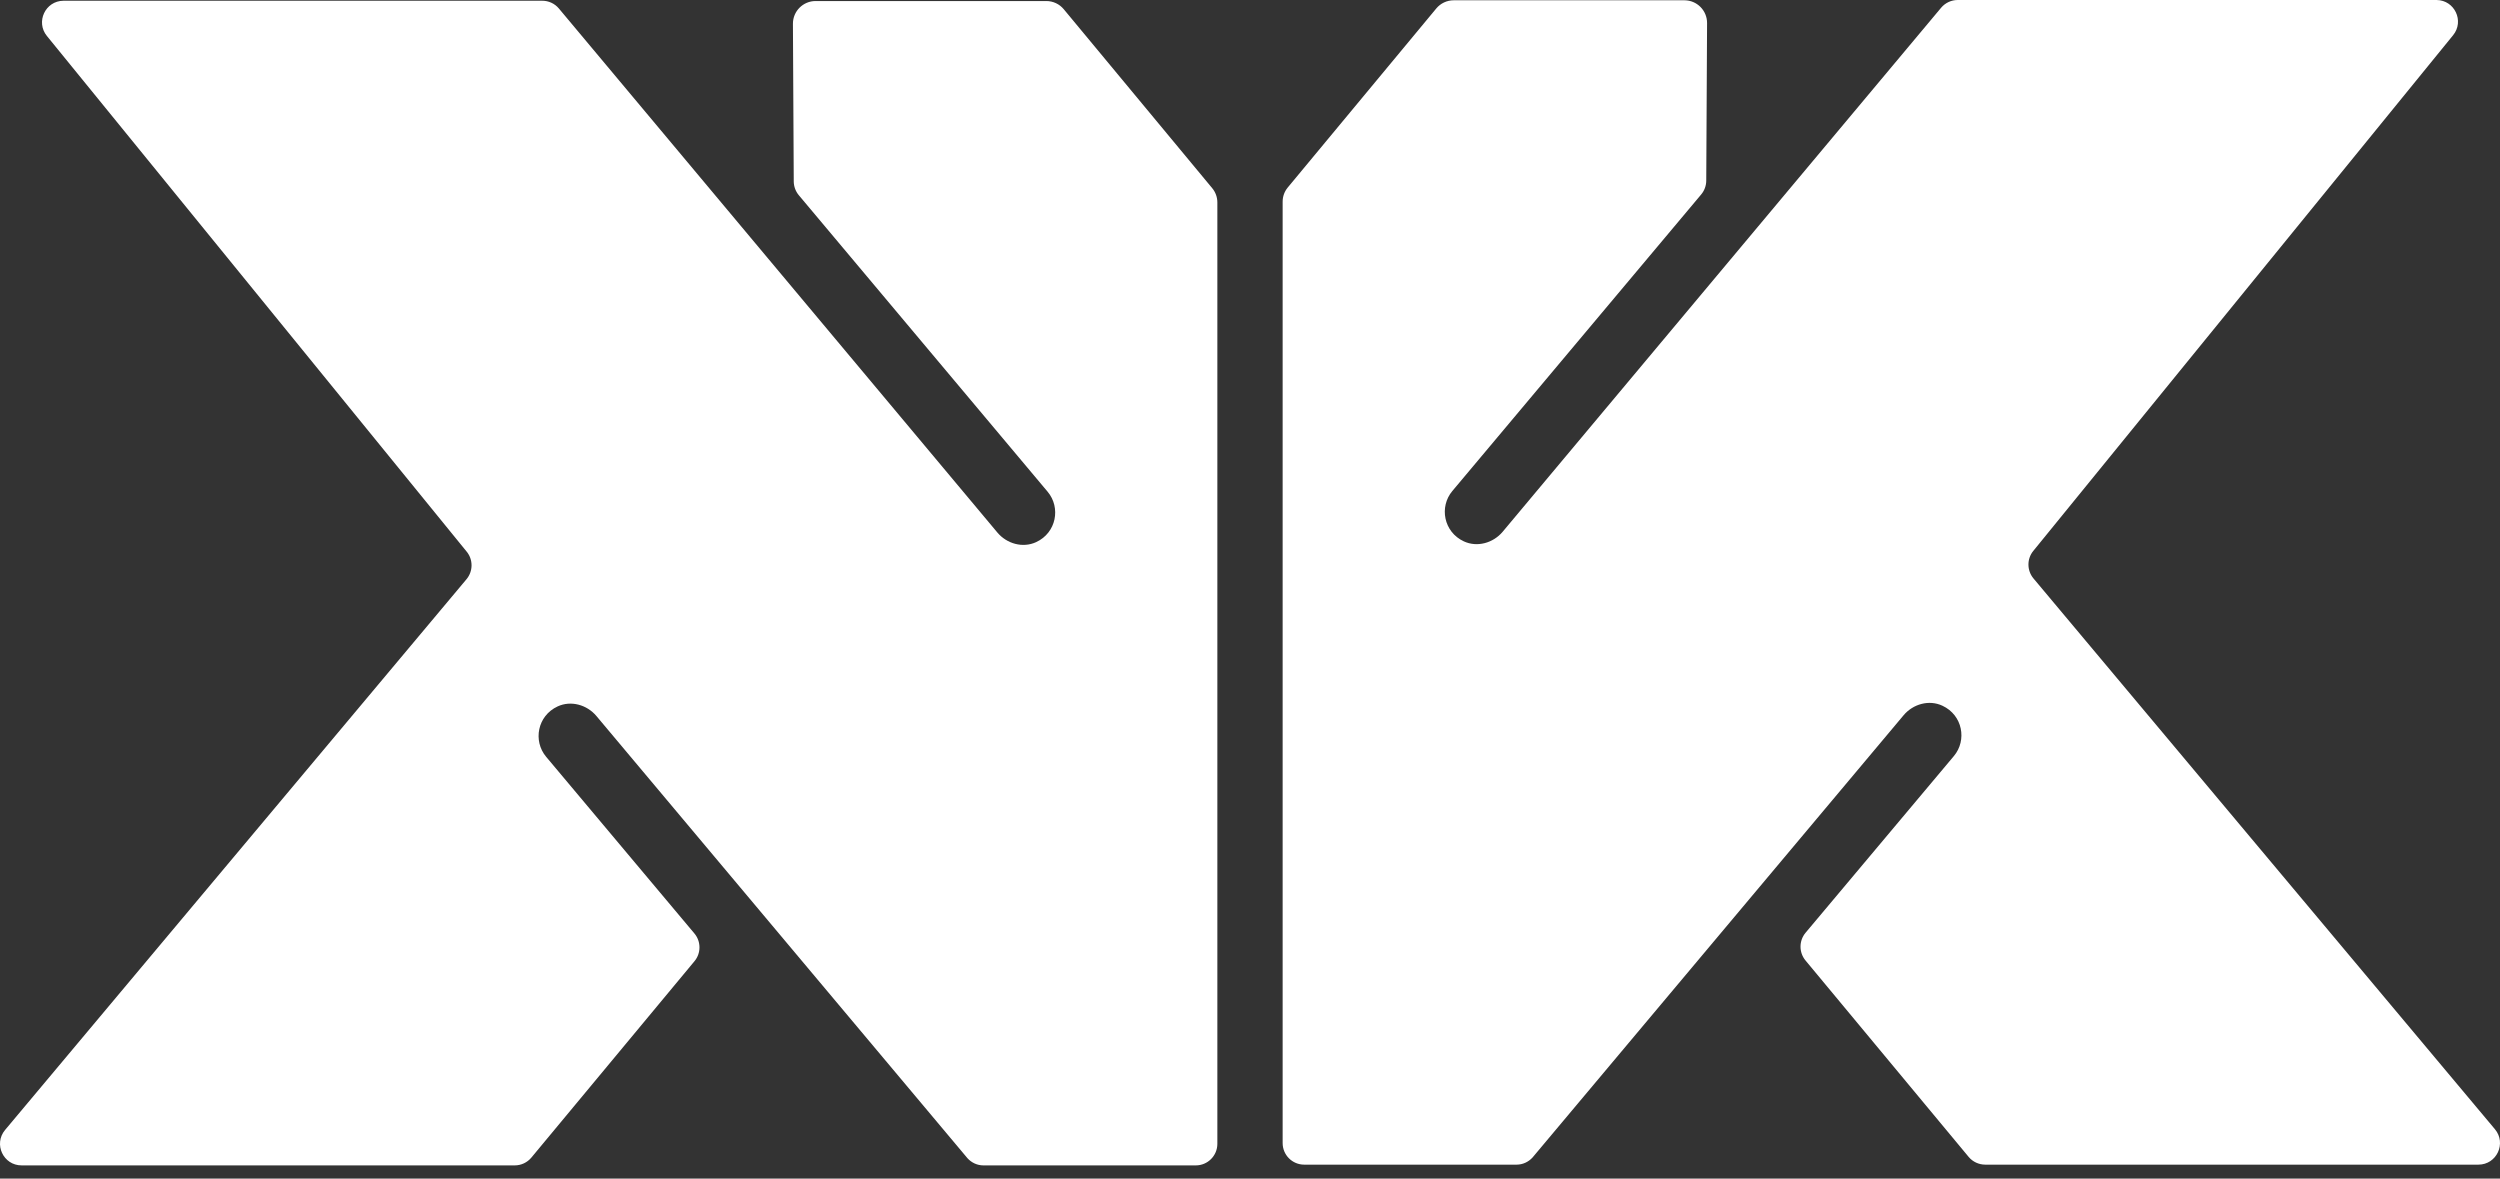
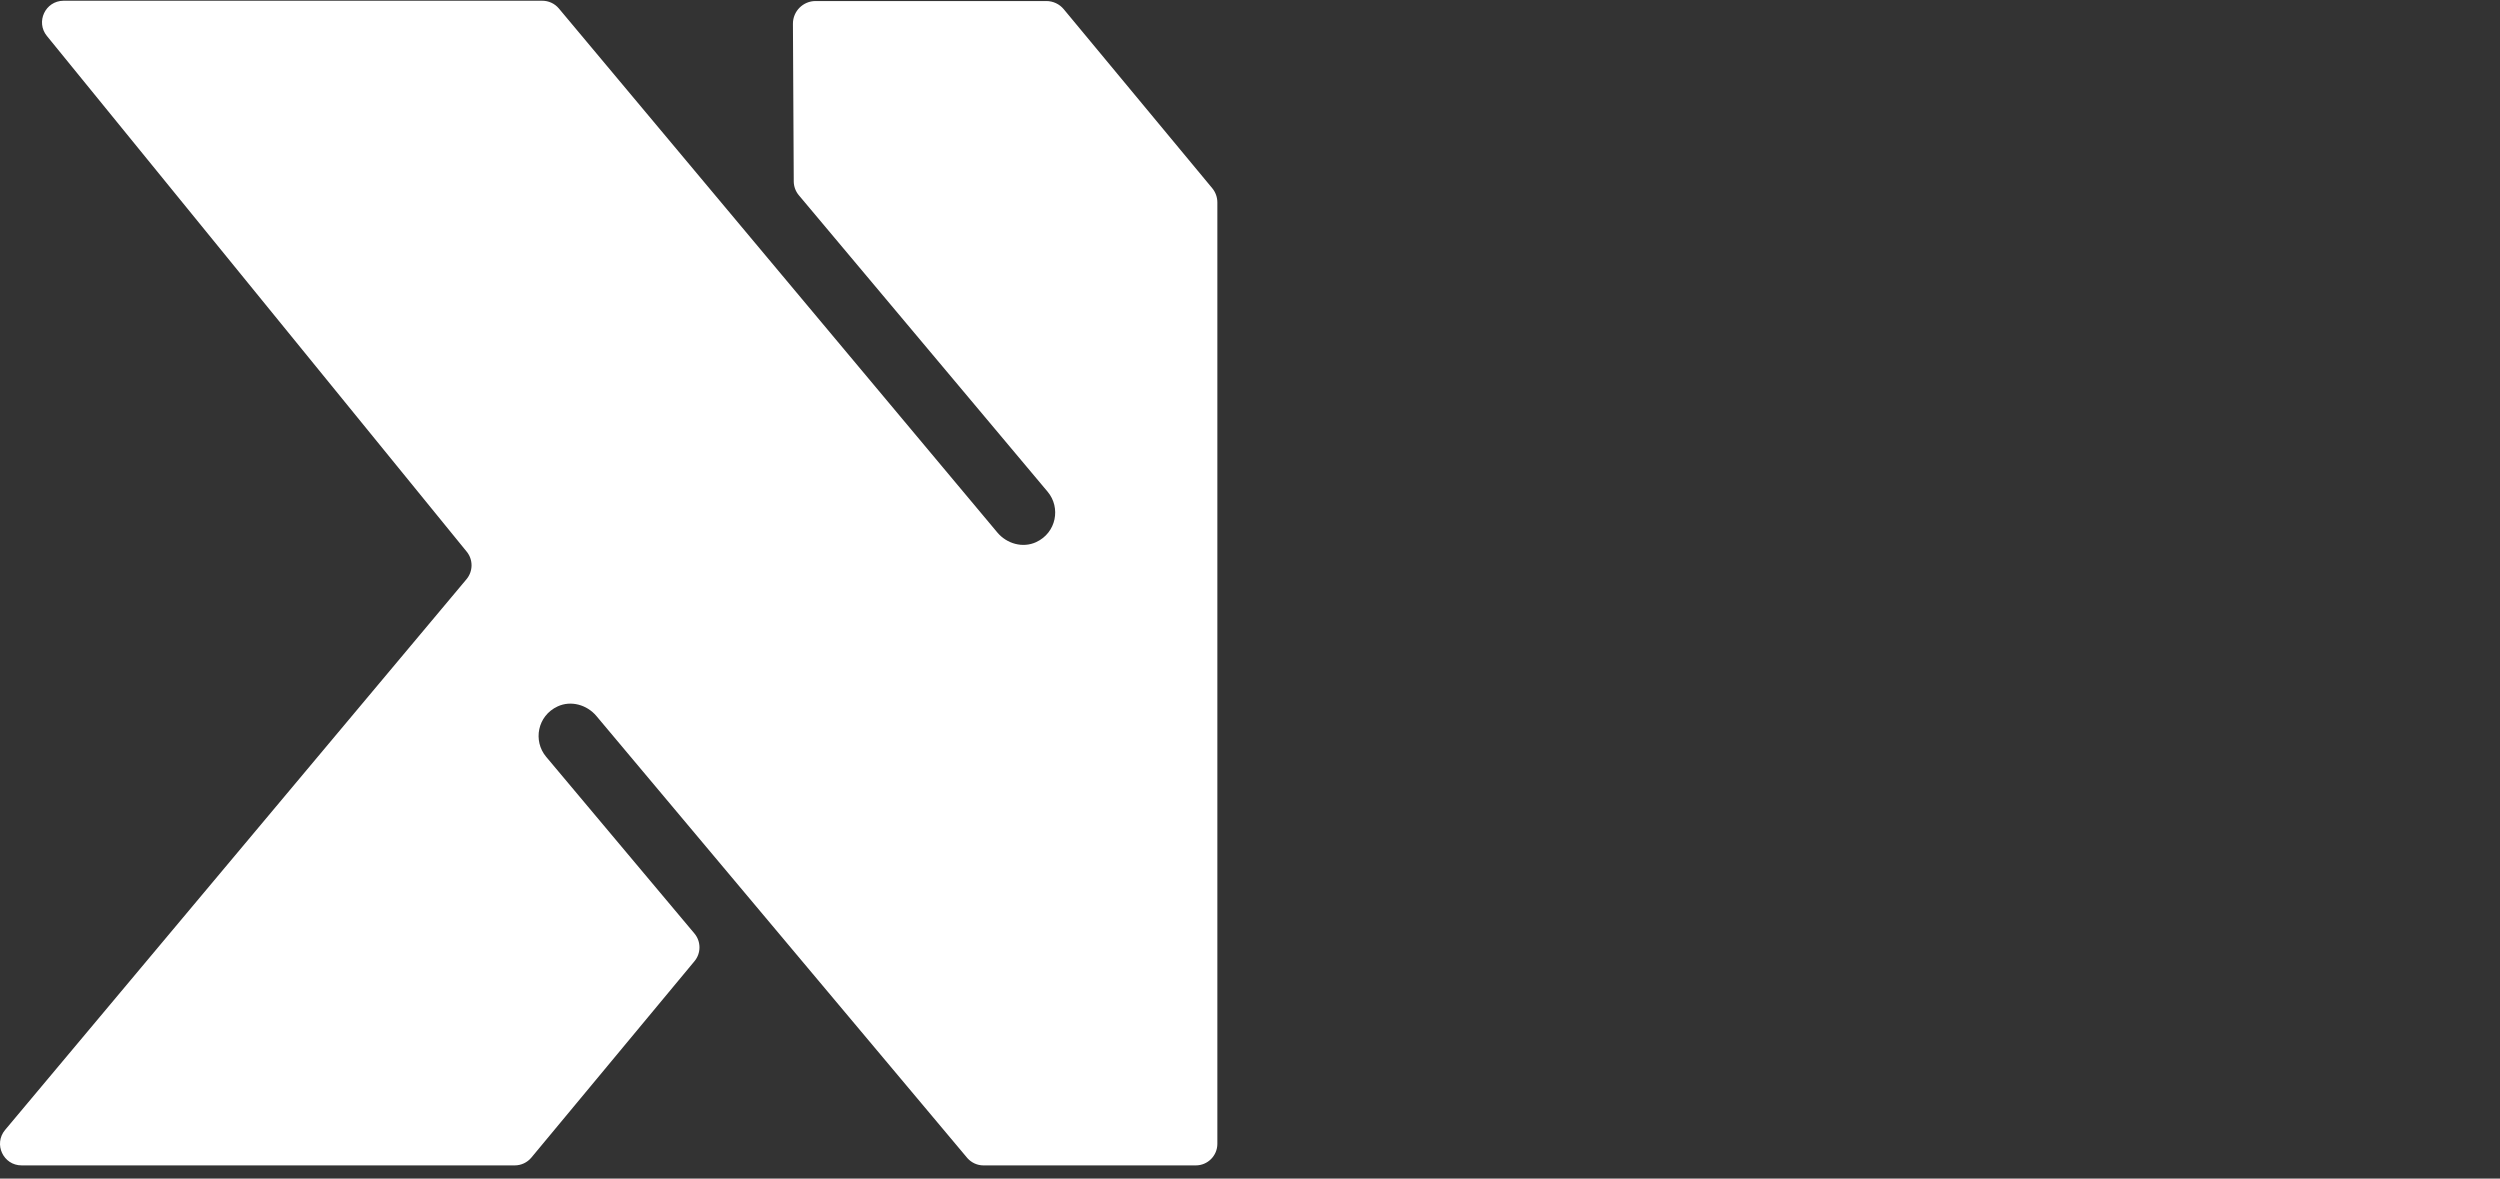
<svg xmlns="http://www.w3.org/2000/svg" width="70px" height="33px" viewBox="0 0 70 33" version="1.1">
  <rect x="0" y="0" width="70" height="33" fill="#333333" stroke="none" />
  <title>Group 23</title>
  <g id="Desktop" stroke="none" stroke-width="1" fill="none" fill-rule="evenodd">
    <g id="Home-Sticky-Menu" transform="translate(-100, -11673)" fill="#FFFFFF">
      <g id="Group-80" transform="translate(0, 10812)">
        <g id="Footer" transform="translate(0, 425)">
          <g id="Group-23" transform="translate(100, 436)">
            <path d="M29.785,0.258 L33.943,5.27 C34.035,5.381 34.086,5.522 34.086,5.667 L34.086,32.027 C34.086,32.361 33.815,32.631 33.483,32.631 L27.535,32.631 C27.364,32.631 27.204,32.557 27.089,32.43 L16.7,20.049 C16.435,19.733 15.986,19.606 15.613,19.78 C15.046,20.043 14.92,20.746 15.291,21.189 L19.445,26.139 C19.631,26.362 19.633,26.688 19.446,26.913 L14.878,32.413 C14.763,32.551 14.592,32.631 14.413,32.631 L0.605,32.631 C0.092,32.631 -0.187,32.033 0.142,31.639 L13.063,16.217 C13.248,15.995 13.251,15.671 13.068,15.447 L1.313,1.007 C0.993,0.614 1.269,0.026 1.775,0.021 L15.18,0.021 C15.36,0.019 15.532,0.099 15.648,0.237 L27.926,14.91 C28.191,15.226 28.639,15.353 29.013,15.179 C29.579,14.916 29.706,14.213 29.335,13.77 L22.366,5.465 C22.276,5.357 22.226,5.22 22.225,5.08 L22.202,0.667 C22.2,0.315 22.485,0.029 22.837,0.029 L29.296,0.029 C29.485,0.029 29.664,0.112 29.785,0.258" id="Fill-21" />
-             <path d="M40.215,0.238 L36.057,5.25 C35.965,5.361 35.914,5.501 35.914,5.646 L35.914,32.006 C35.914,32.34 36.185,32.61 36.517,32.61 L42.465,32.61 C42.636,32.61 42.796,32.536 42.911,32.41 L53.3,20.028 C53.565,19.712 54.014,19.585 54.387,19.76 C54.954,20.023 55.08,20.726 54.709,21.169 L50.555,26.118 C50.369,26.341 50.367,26.667 50.554,26.893 L55.122,32.393 C55.237,32.531 55.408,32.61 55.587,32.61 L69.395,32.61 C69.908,32.61 70.187,32.012 69.858,31.618 L56.937,16.196 C56.752,15.974 56.749,15.65 56.932,15.426 L68.687,0.986 C69.007,0.593 68.731,0.006 68.225,0 L54.82,0 C54.64,-0.001 54.468,0.078 54.352,0.216 L42.074,14.89 C41.809,15.205 41.361,15.332 40.987,15.158 C40.421,14.895 40.294,14.192 40.665,13.749 L47.634,5.444 C47.724,5.337 47.774,5.2 47.775,5.059 L47.798,0.647 C47.8,0.294 47.515,0.008 47.163,0.008 L40.704,0.008 C40.515,0.008 40.336,0.092 40.215,0.238" id="Fill-22" />
          </g>
        </g>
      </g>
    </g>
  </g>
</svg>